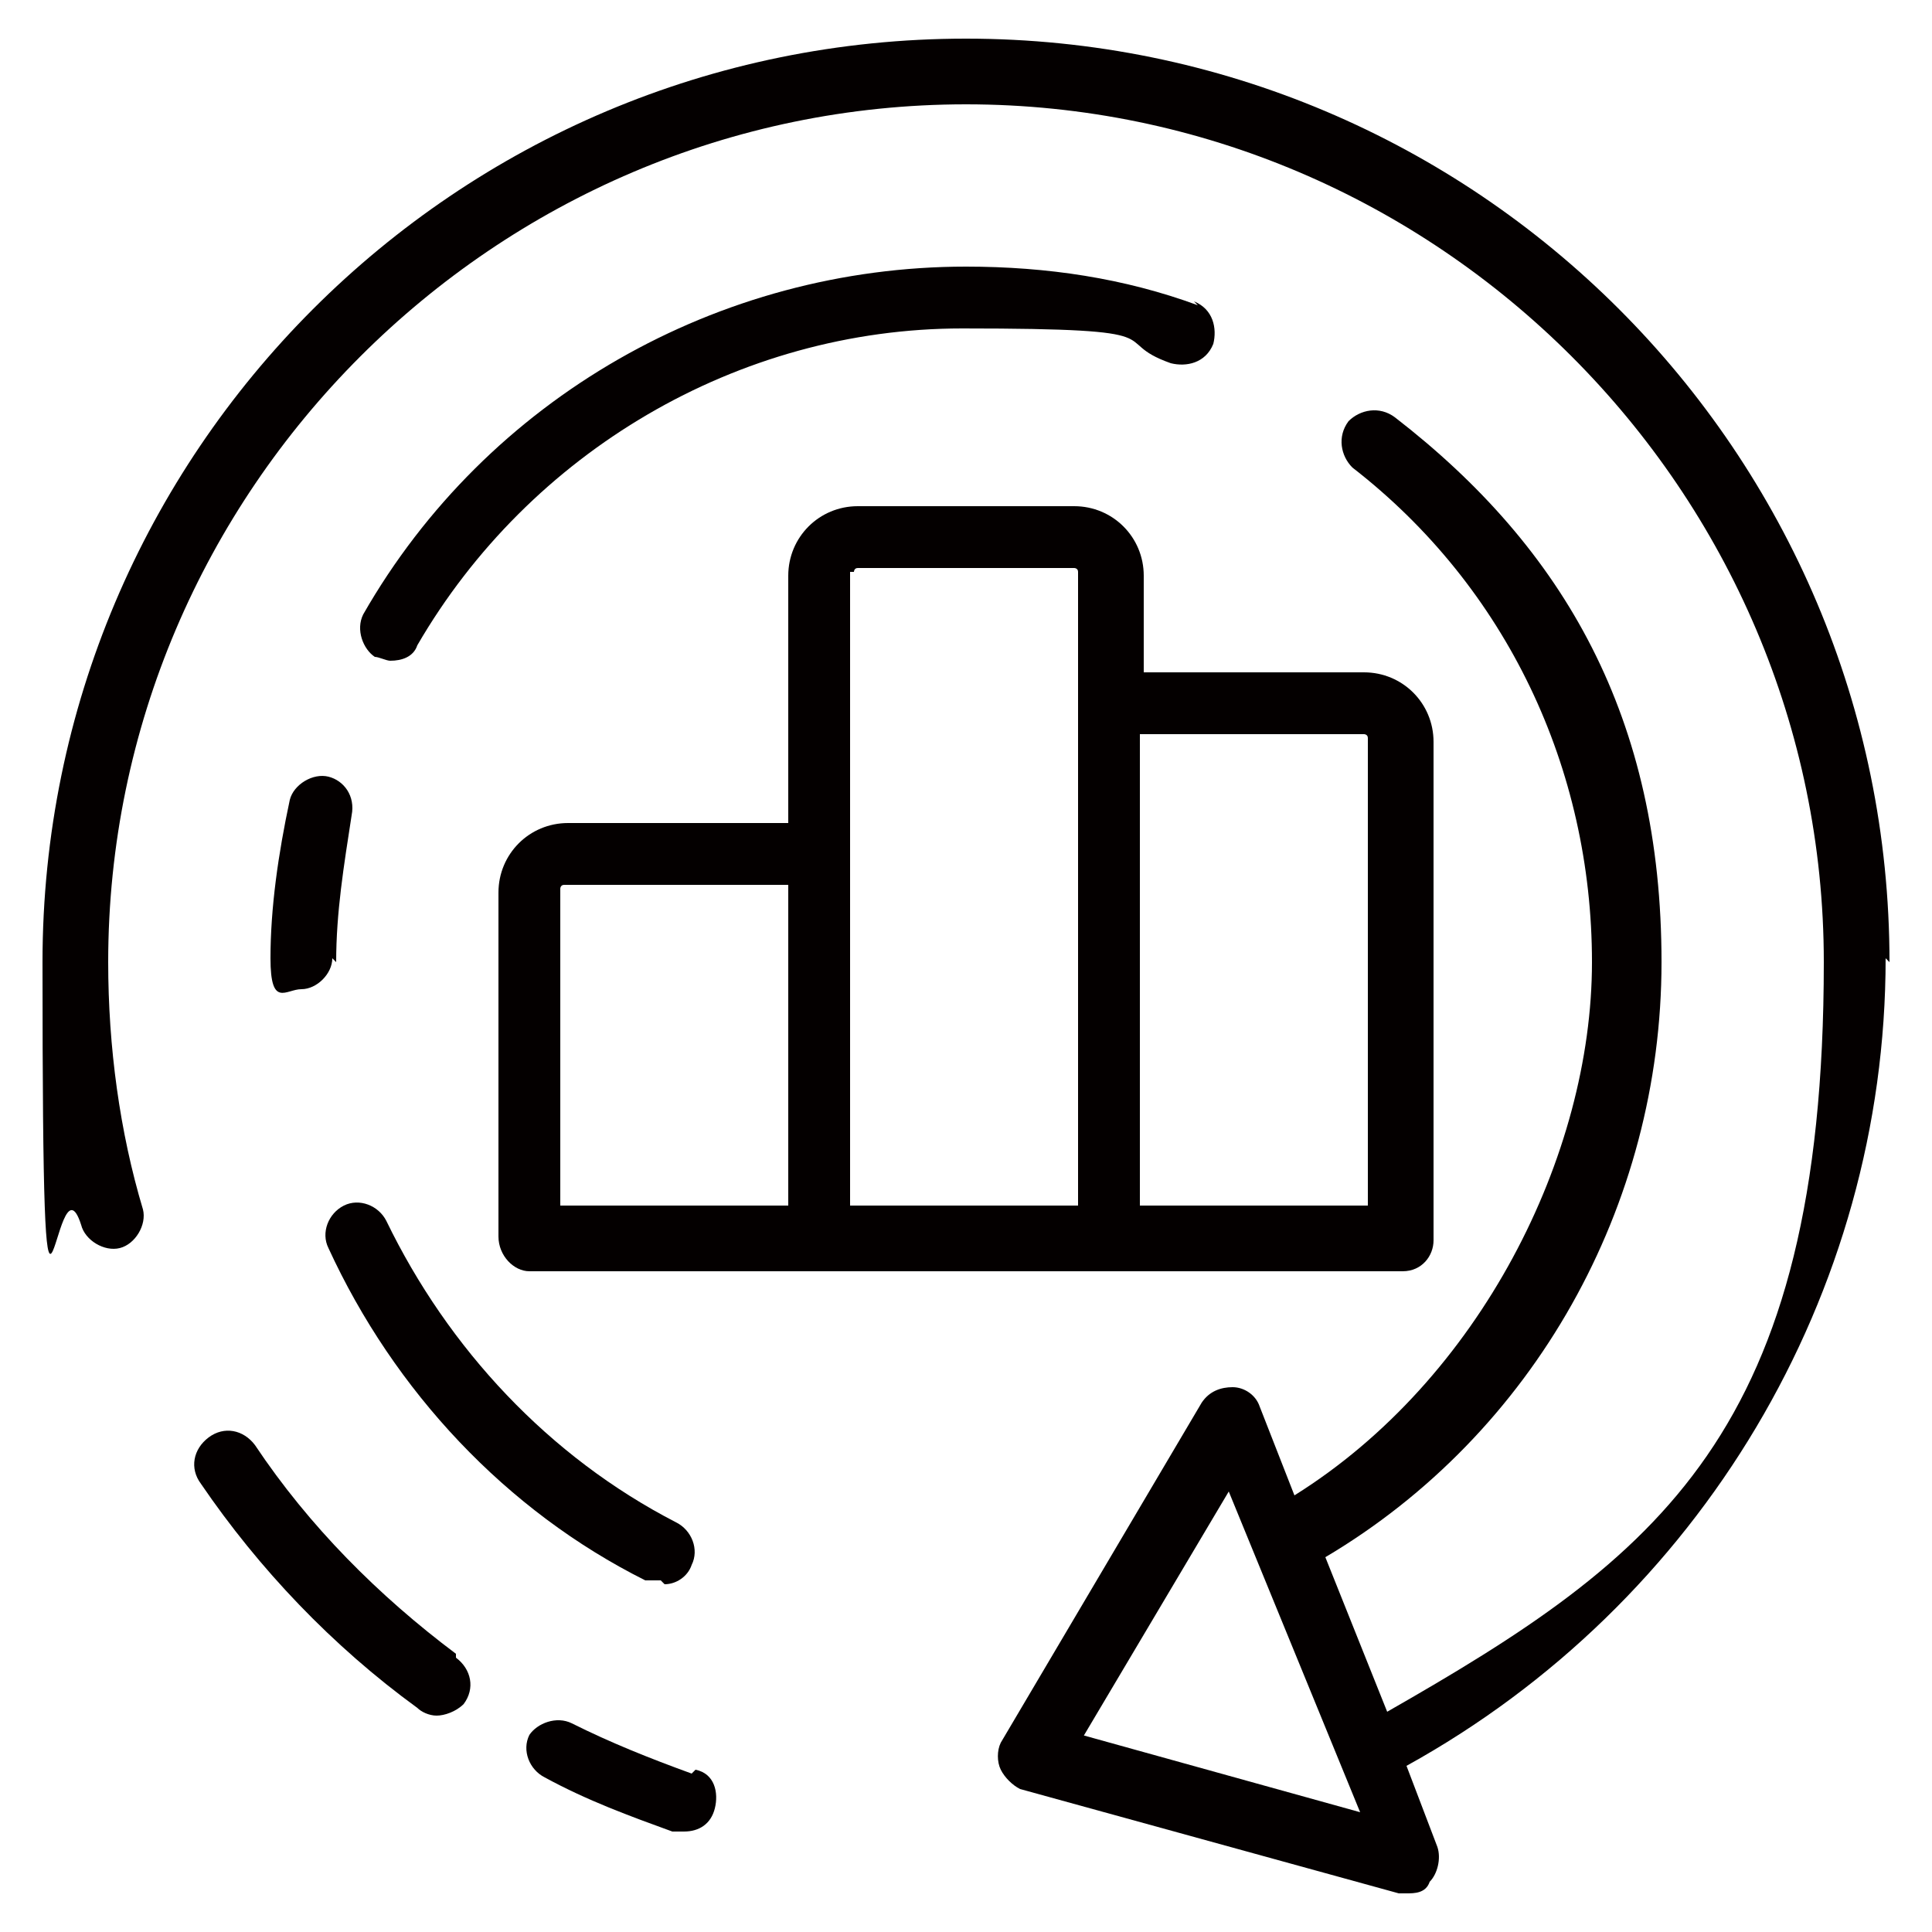
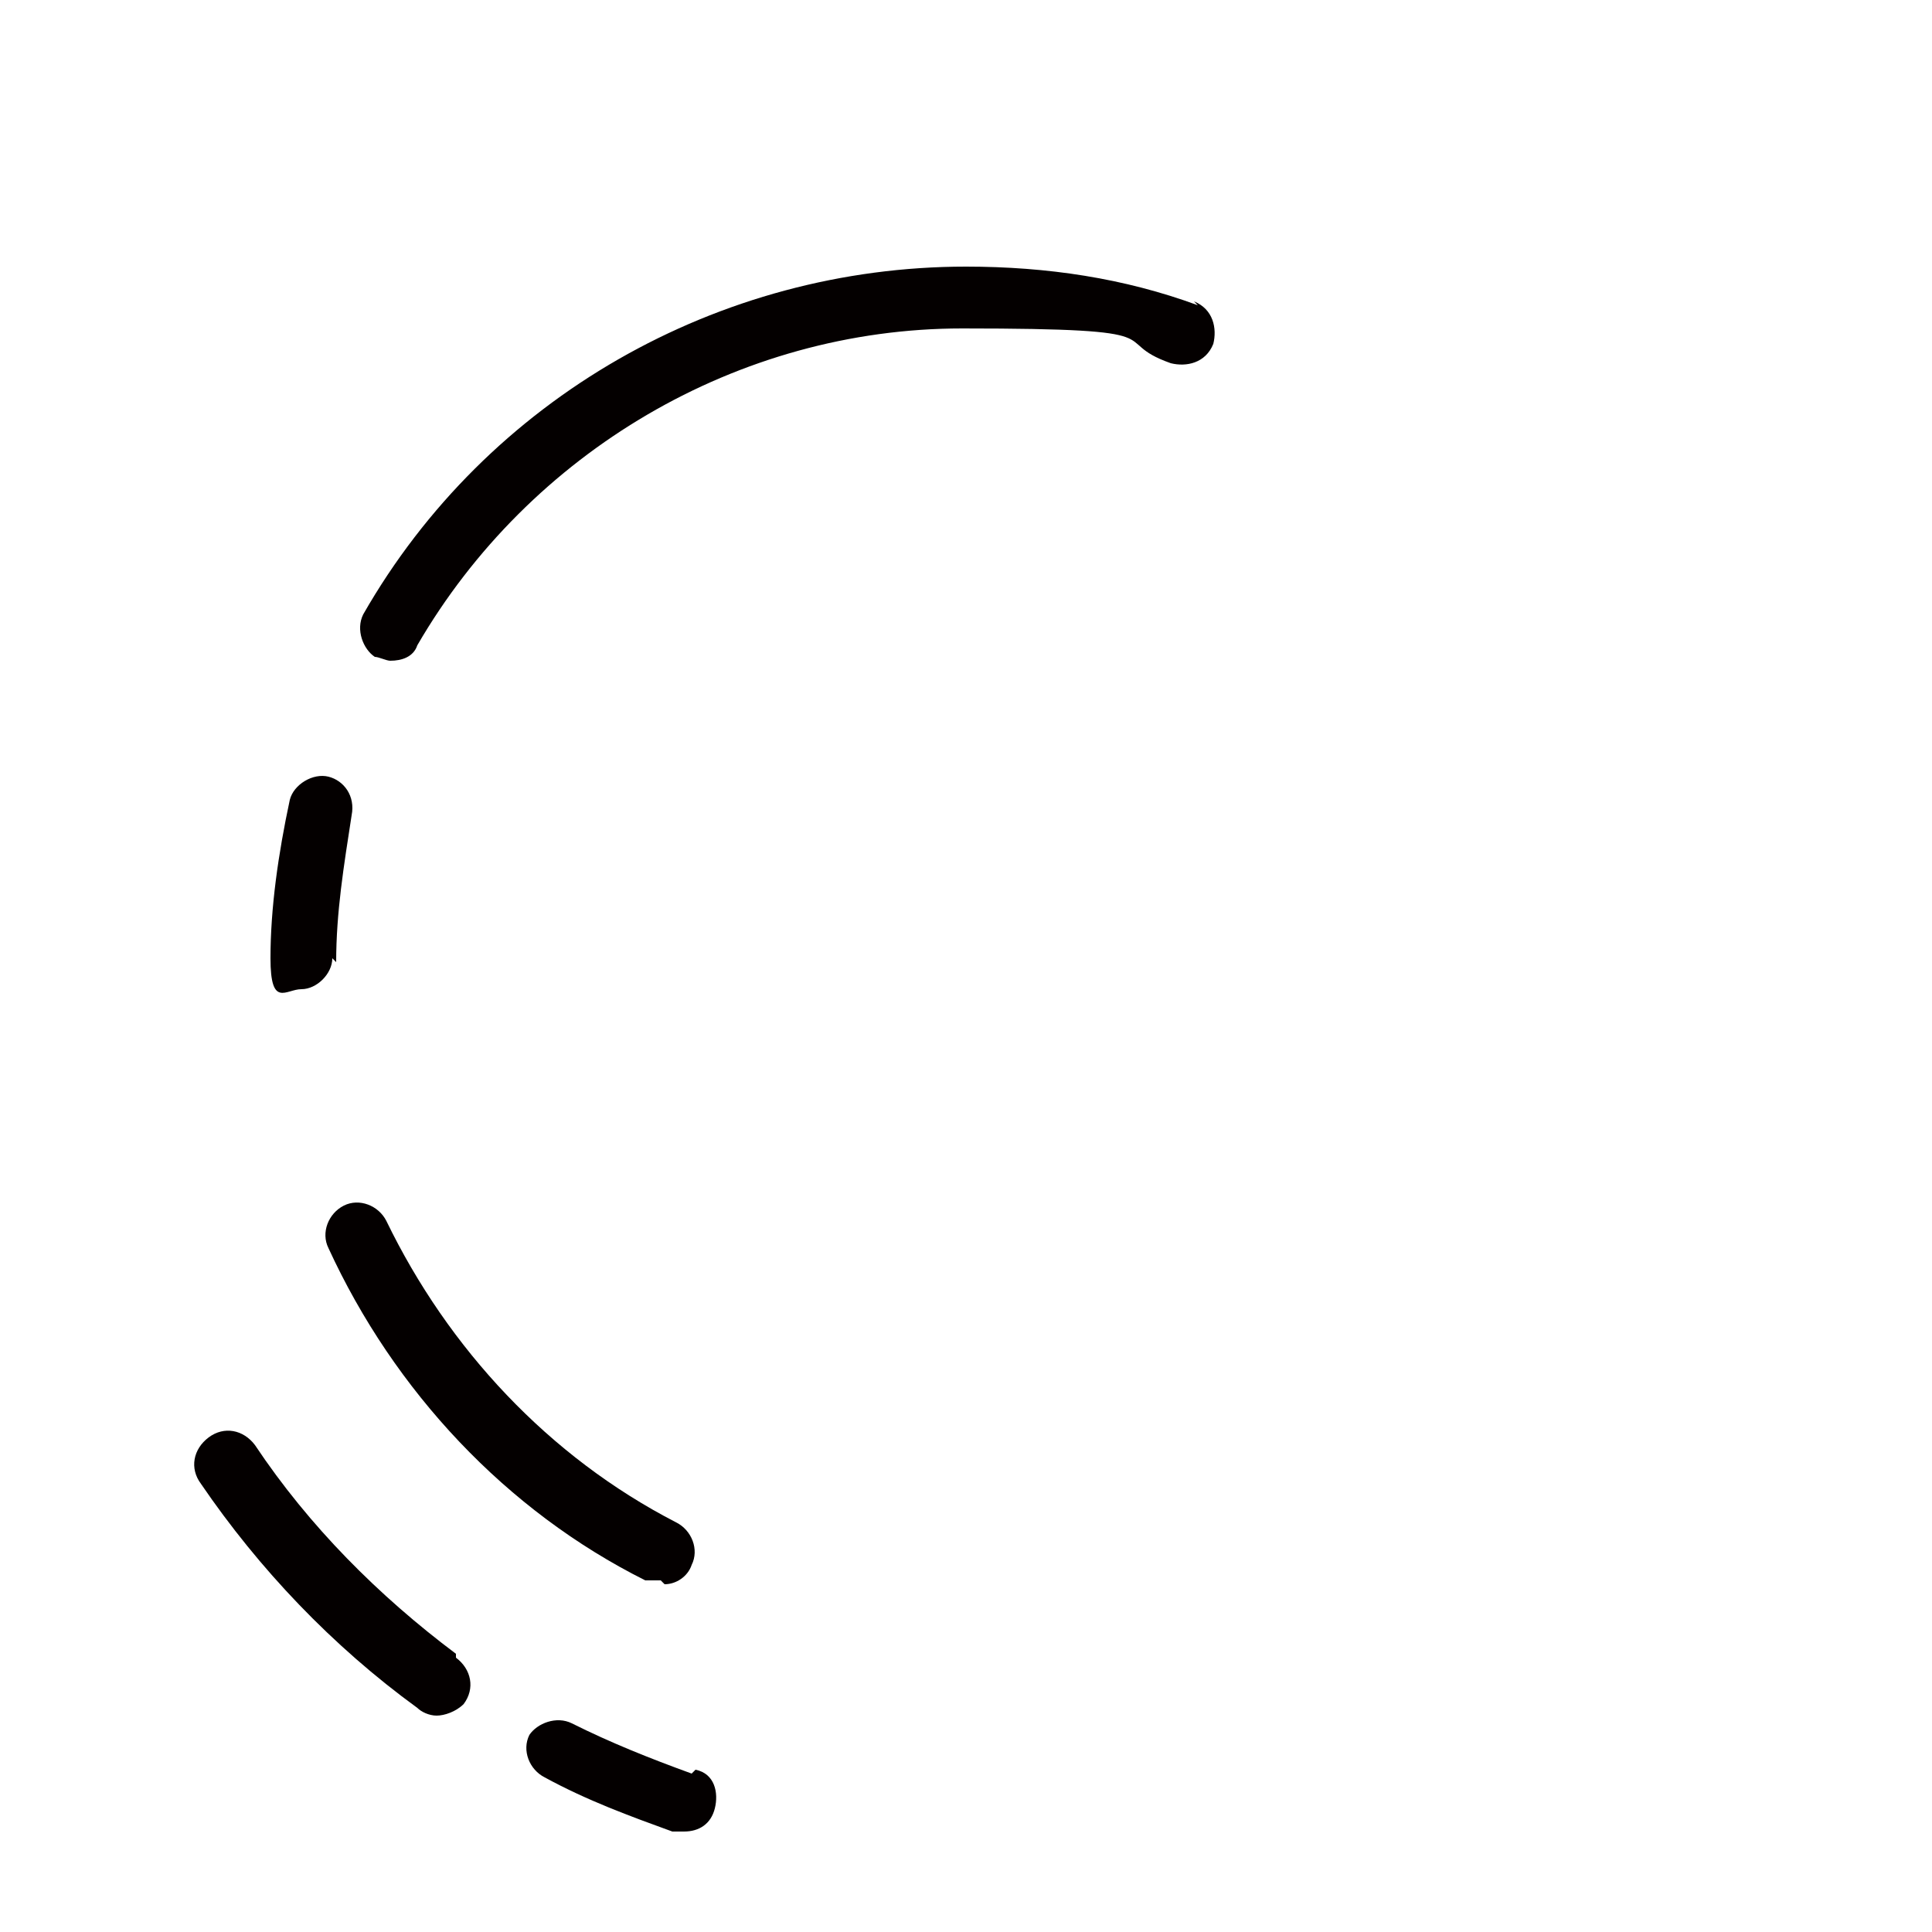
<svg xmlns="http://www.w3.org/2000/svg" id="_レイヤー_2" data-name=" レイヤー 2" version="1.1" viewBox="0 0 50 50">
  <defs>
    <style>
      .cls-1 {
        fill: #040000;
        stroke-width: 0px;
      }
    </style>
  </defs>
  <g id="sustainability">
    <g>
-       <path class="cls-1" d="M13.7,32.9h22.6c.5,0,.8-.4.8-.8v-12.9c0-1-.8-1.8-1.8-1.8h-5.7v-2.5c0-1-.8-1.8-1.8-1.8h-5.6c-1,0-1.8.8-1.8,1.8v6.4h-5.7c-1,0-1.8.8-1.8,1.8v8.9h0c0,.5.4.9.8.9h0ZM35.3,19c0,0,.1,0,.1.1v12.1h-5.9v-12.2h5.7ZM22.1,14.8c0,0,0-.1.1-.1h5.6c0,0,.1,0,.1.1v16.4h-5.9s0-16.4,0-16.4ZM14.7,22.9h5.7v8.3h-5.9v-8.2c0,0,0-.1.1-.1Z" />
      <path class="cls-1" d="M31,7.9c-1.9-.7-3.9-1-6-1-6.4,0-12.4,3.4-15.6,9-.2.4,0,.9.3,1.1.1,0,.3.1.4.1.3,0,.6-.1.7-.4,2.9-5,8.3-8.2,14.1-8.2s3.7.3,5.4.9c.4.1.9,0,1.1-.5.1-.4,0-.9-.5-1.1h0Z" />
      <path class="cls-1" d="M8.7,24.9c0-1.3.2-2.5.4-3.8.1-.5-.2-.9-.6-1s-.9.2-1,.6c-.3,1.4-.5,2.8-.5,4.1s.4.8.8.8.8-.4.8-.8Z" />
      <path class="cls-1" d="M17.2,41c.3,0,.6-.2.7-.5.2-.4,0-.9-.4-1.1-3.3-1.7-5.9-4.5-7.5-7.8-.2-.4-.7-.6-1.1-.4-.4.2-.6.7-.4,1.1,1.7,3.7,4.6,6.8,8.2,8.6.1,0,.2,0,.4,0Z" />
-       <path class="cls-1" d="M48.9,24.9c0-13.2-10.7-23.9-23.9-23.9S1.1,11.7,1.1,24.9s.3,4.6,1,6.8c.1.4.6.7,1,.6.4-.1.7-.6.6-1-.6-2-.9-4.2-.9-6.4,0-12.2,10-22.2,22.2-22.2s22.2,10,22.2,22.2-4.3,15.4-11.3,19.4l-1.6-4c5.4-3.2,8.7-9.1,8.7-15.4s-2.5-10.7-6.9-14.1c-.4-.3-.9-.2-1.2.1-.3.4-.2.9.1,1.2,4,3.1,6.2,7.8,6.2,12.8s-2.9,10.8-7.7,13.8l-.9-2.3c-.1-.3-.4-.5-.7-.5-.3,0-.6.1-.8.4l-5.2,8.8c-.1.2-.1.5,0,.7.1.2.3.4.5.5l9.8,2.7c0,0,.2,0,.2,0,.2,0,.5,0,.6-.3.2-.2.3-.6.2-.9l-.8-2.1c7.6-4.2,12.4-12.2,12.4-20.9h0ZM28,45l3.8-6.4,3.4,8.3-7.2-2h0Z" />
      <path class="cls-1" d="M11.8,42.8c-2-1.5-3.8-3.3-5.2-5.4-.3-.4-.8-.5-1.2-.2s-.5.8-.2,1.2c1.5,2.2,3.4,4.2,5.6,5.8.1.1.3.2.5.2.2,0,.5-.1.7-.3.3-.4.2-.9-.2-1.2h0Z" />
      <path class="cls-1" d="M17.9,45.9c-1.1-.4-2.1-.8-3.1-1.3-.4-.2-.9,0-1.1.3-.2.4,0,.9.4,1.1,1.1.6,2.2,1,3.3,1.4,0,0,.2,0,.3,0,.4,0,.7-.2.8-.6.1-.4,0-.9-.5-1Z" />
    </g>
  </g>
</svg>